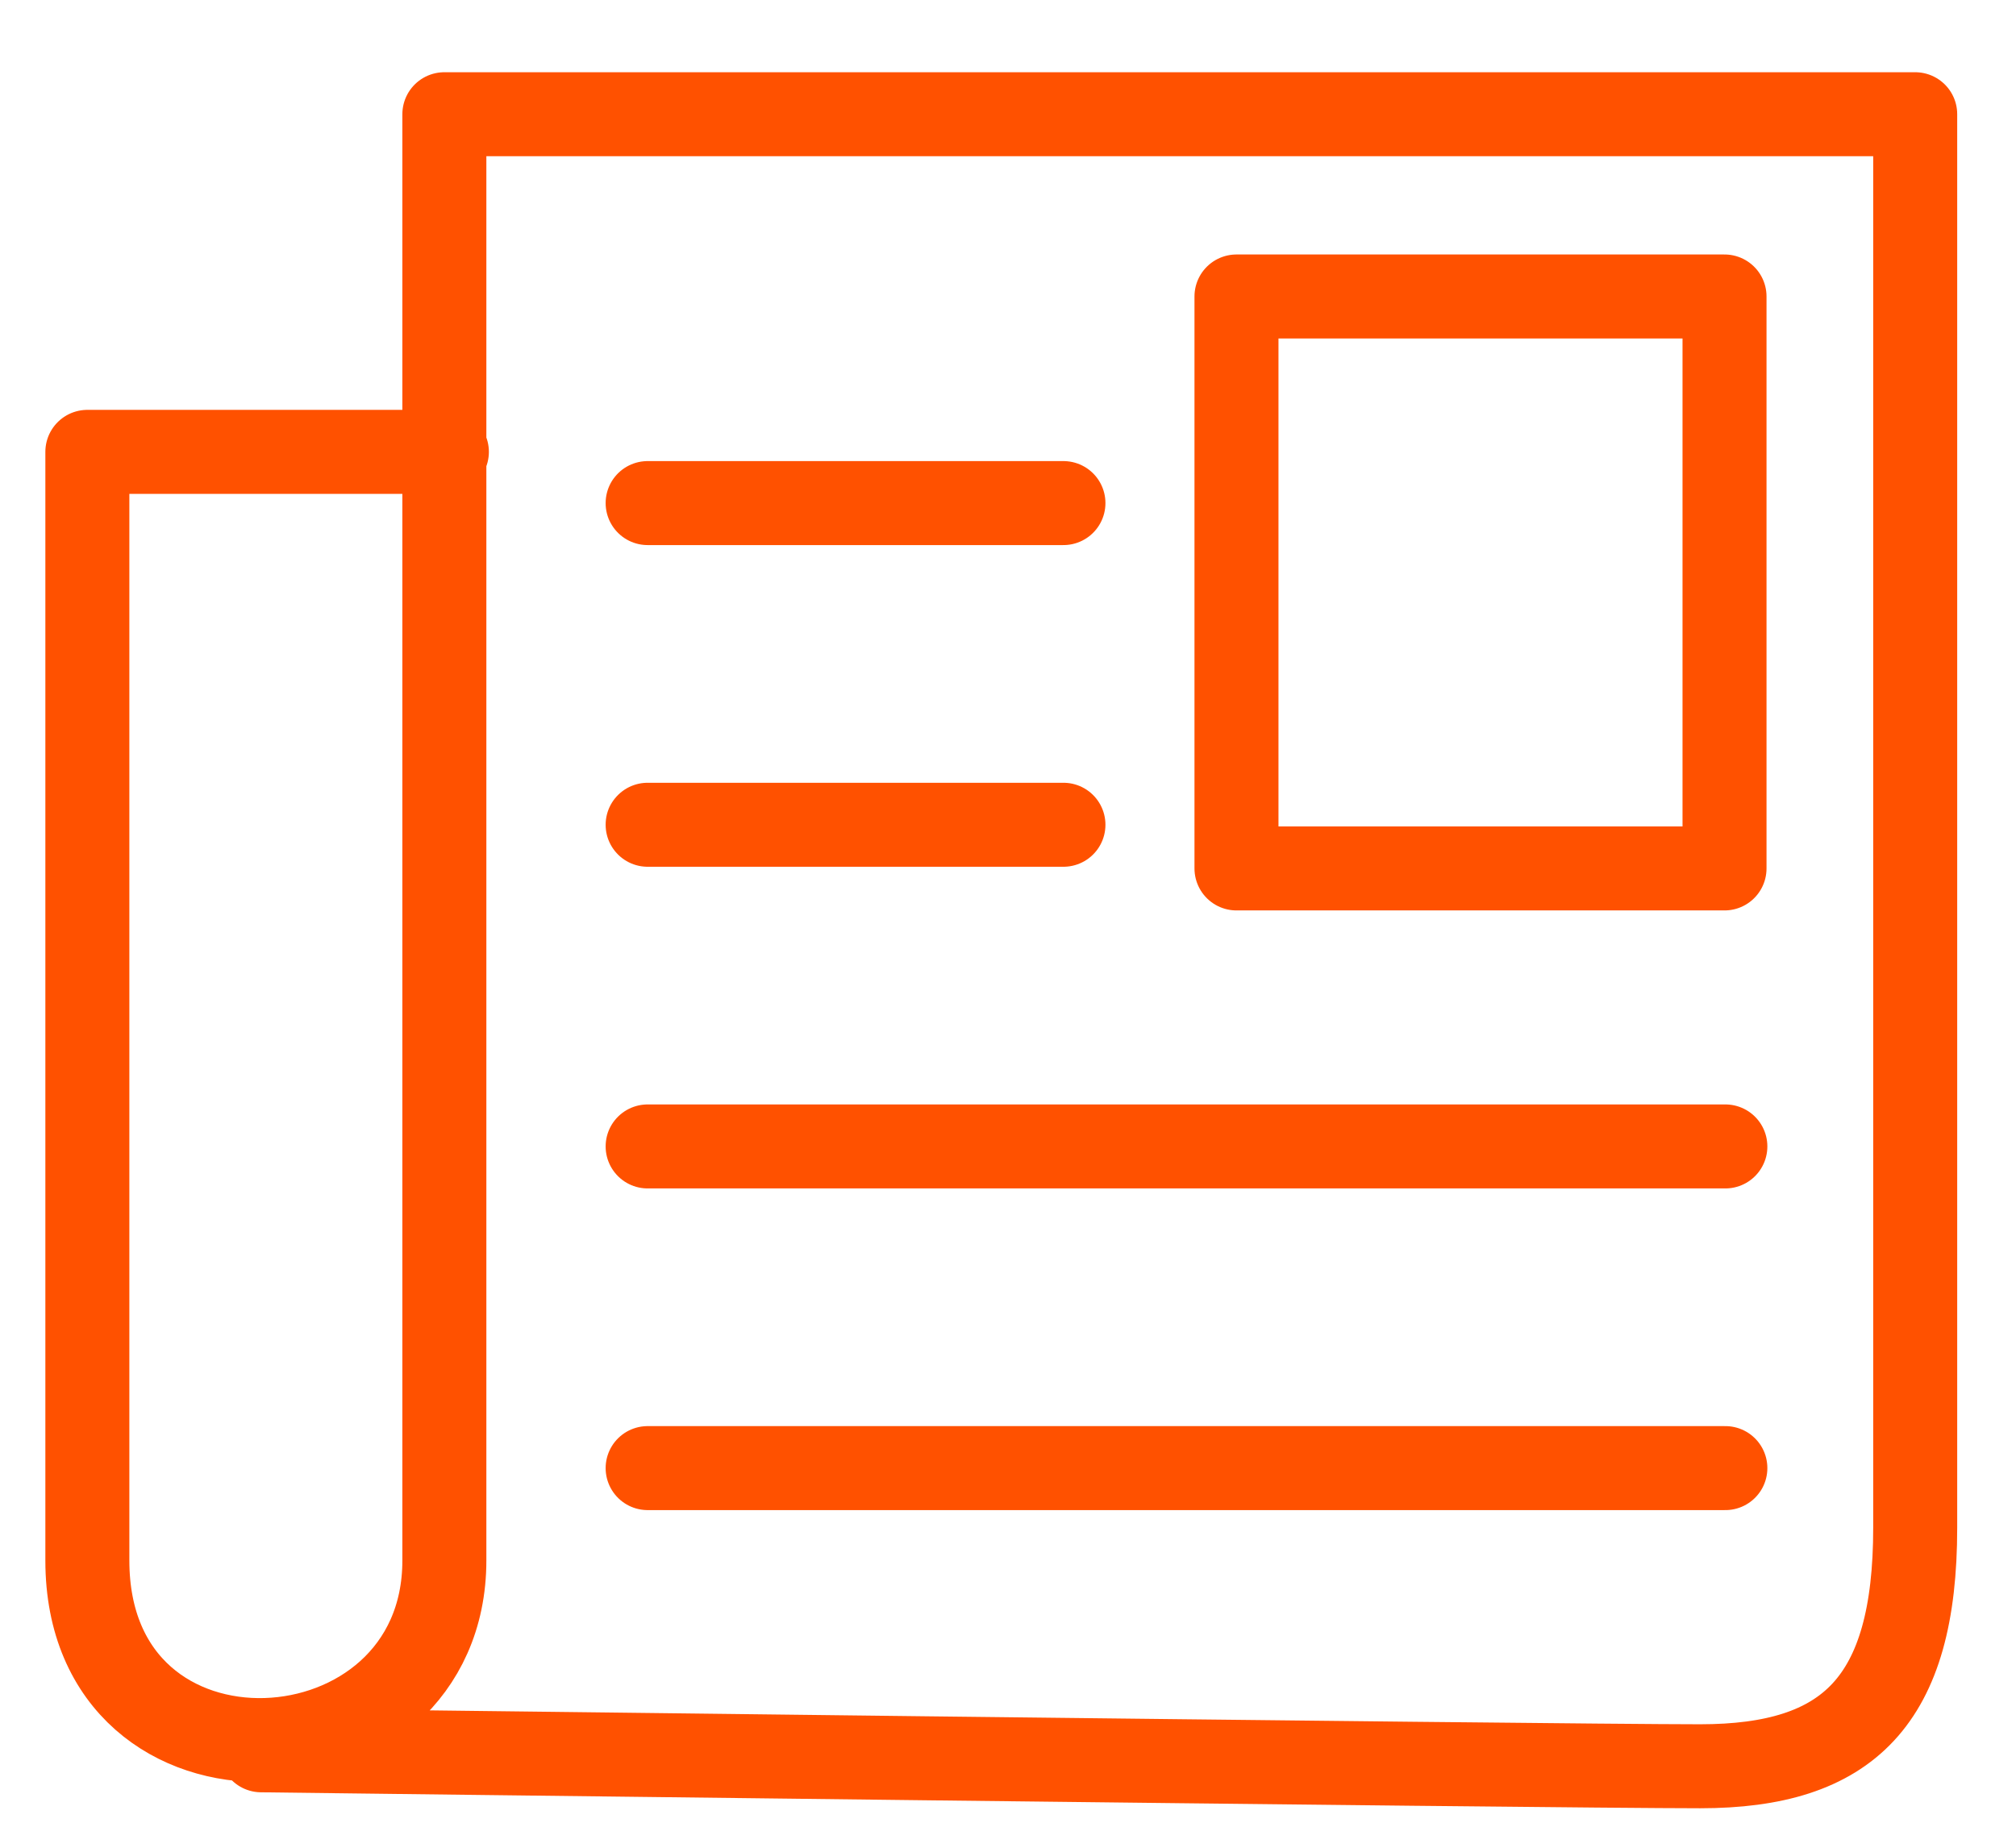
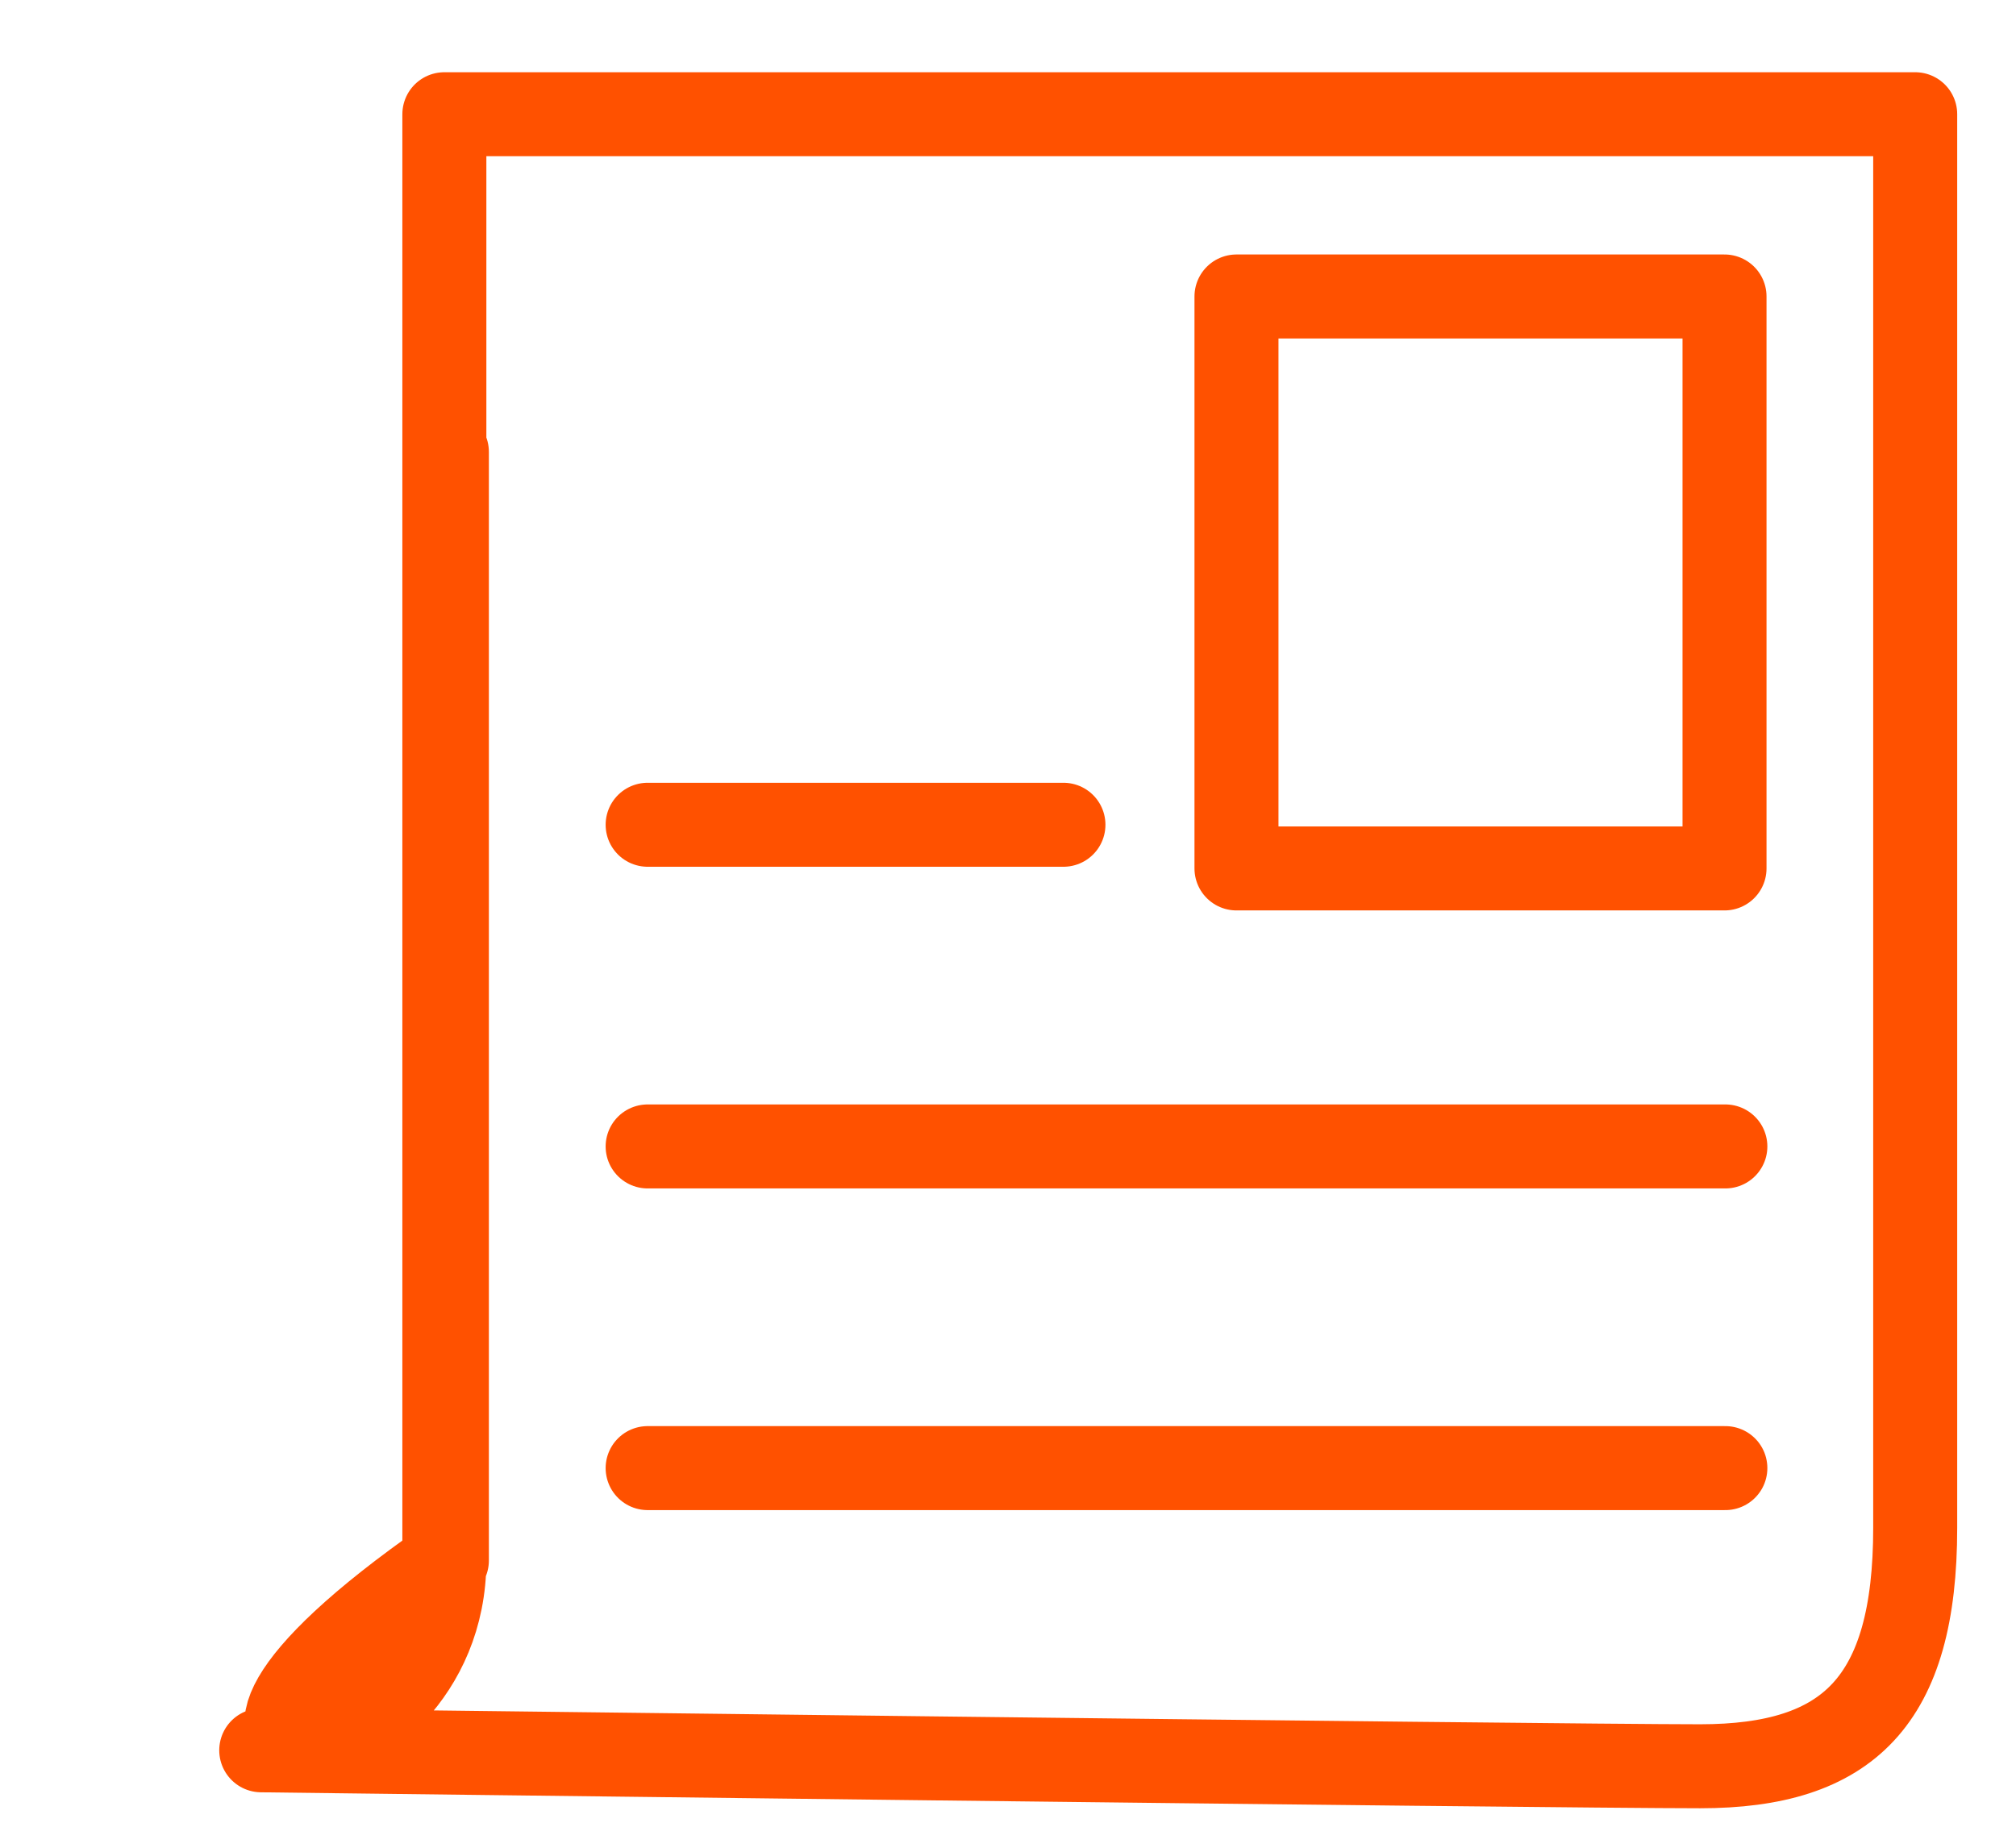
<svg xmlns="http://www.w3.org/2000/svg" width="24" height="22" viewBox="0 0 24 22" fill="none">
-   <path d="M5.32 5.38H1.04V18.58C1.04 21.56 5.29 21.3 5.29 18.58V1.36H22.8V18.19C22.8 20.26 22 21.03 20.24 21.03C18.48 21.03 3.11 20.84 3.11 20.84" stroke="#FF5100" stroke-linecap="round" stroke-linejoin="round" />
+   <path d="M5.32 5.38V18.58C1.04 21.56 5.29 21.3 5.29 18.58V1.36H22.8V18.19C22.8 20.26 22 21.03 20.24 21.03C18.48 21.03 3.11 20.84 3.11 20.84" stroke="#FF5100" stroke-linecap="round" stroke-linejoin="round" />
  <path d="M20.53 3.53H14.72V10.34H20.53V3.53Z" stroke="#FF5100" stroke-linecap="round" stroke-linejoin="round" />
-   <path d="M7.71 5.99H12.66" stroke="#FF5100" stroke-linecap="round" stroke-linejoin="round" />
  <path d="M7.71 9.82H12.66" stroke="#FF5100" stroke-linecap="round" stroke-linejoin="round" />
  <path d="M7.71 13.65H20.54" stroke="#FF5100" stroke-linecap="round" stroke-linejoin="round" />
  <path d="M7.71 17.48H20.54" stroke="#FF5100" stroke-linecap="round" stroke-linejoin="round" />
</svg>